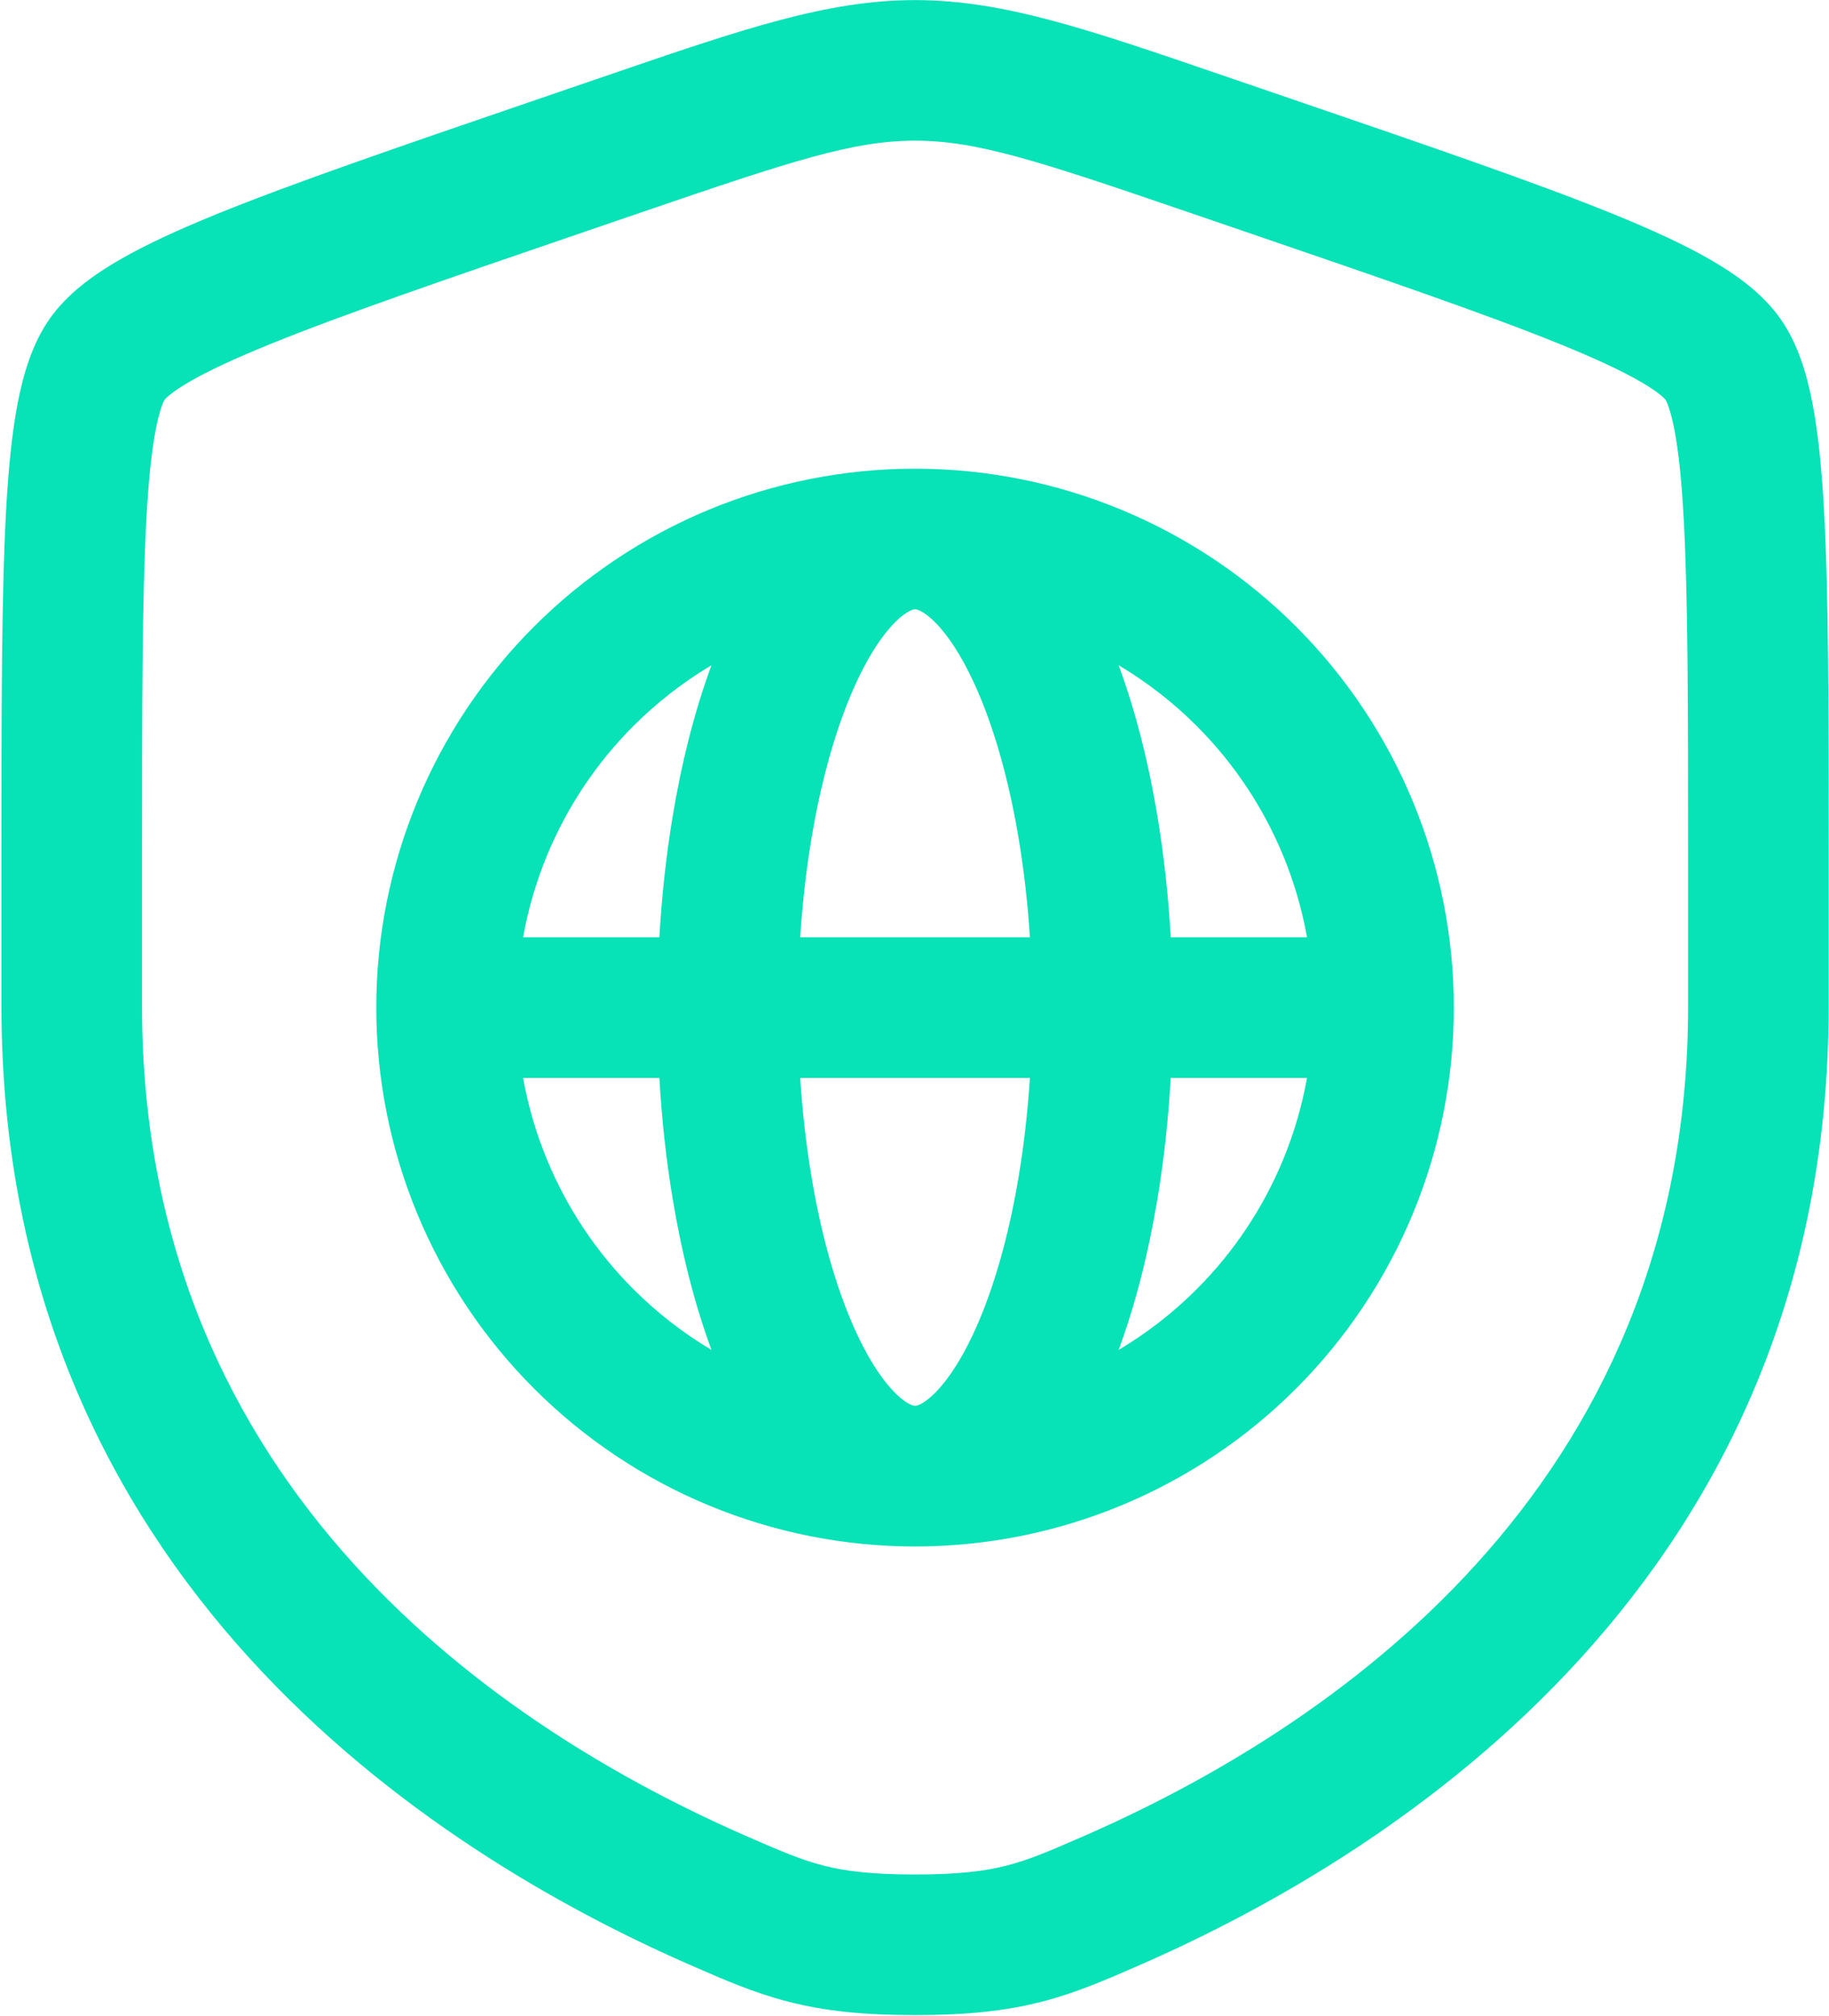
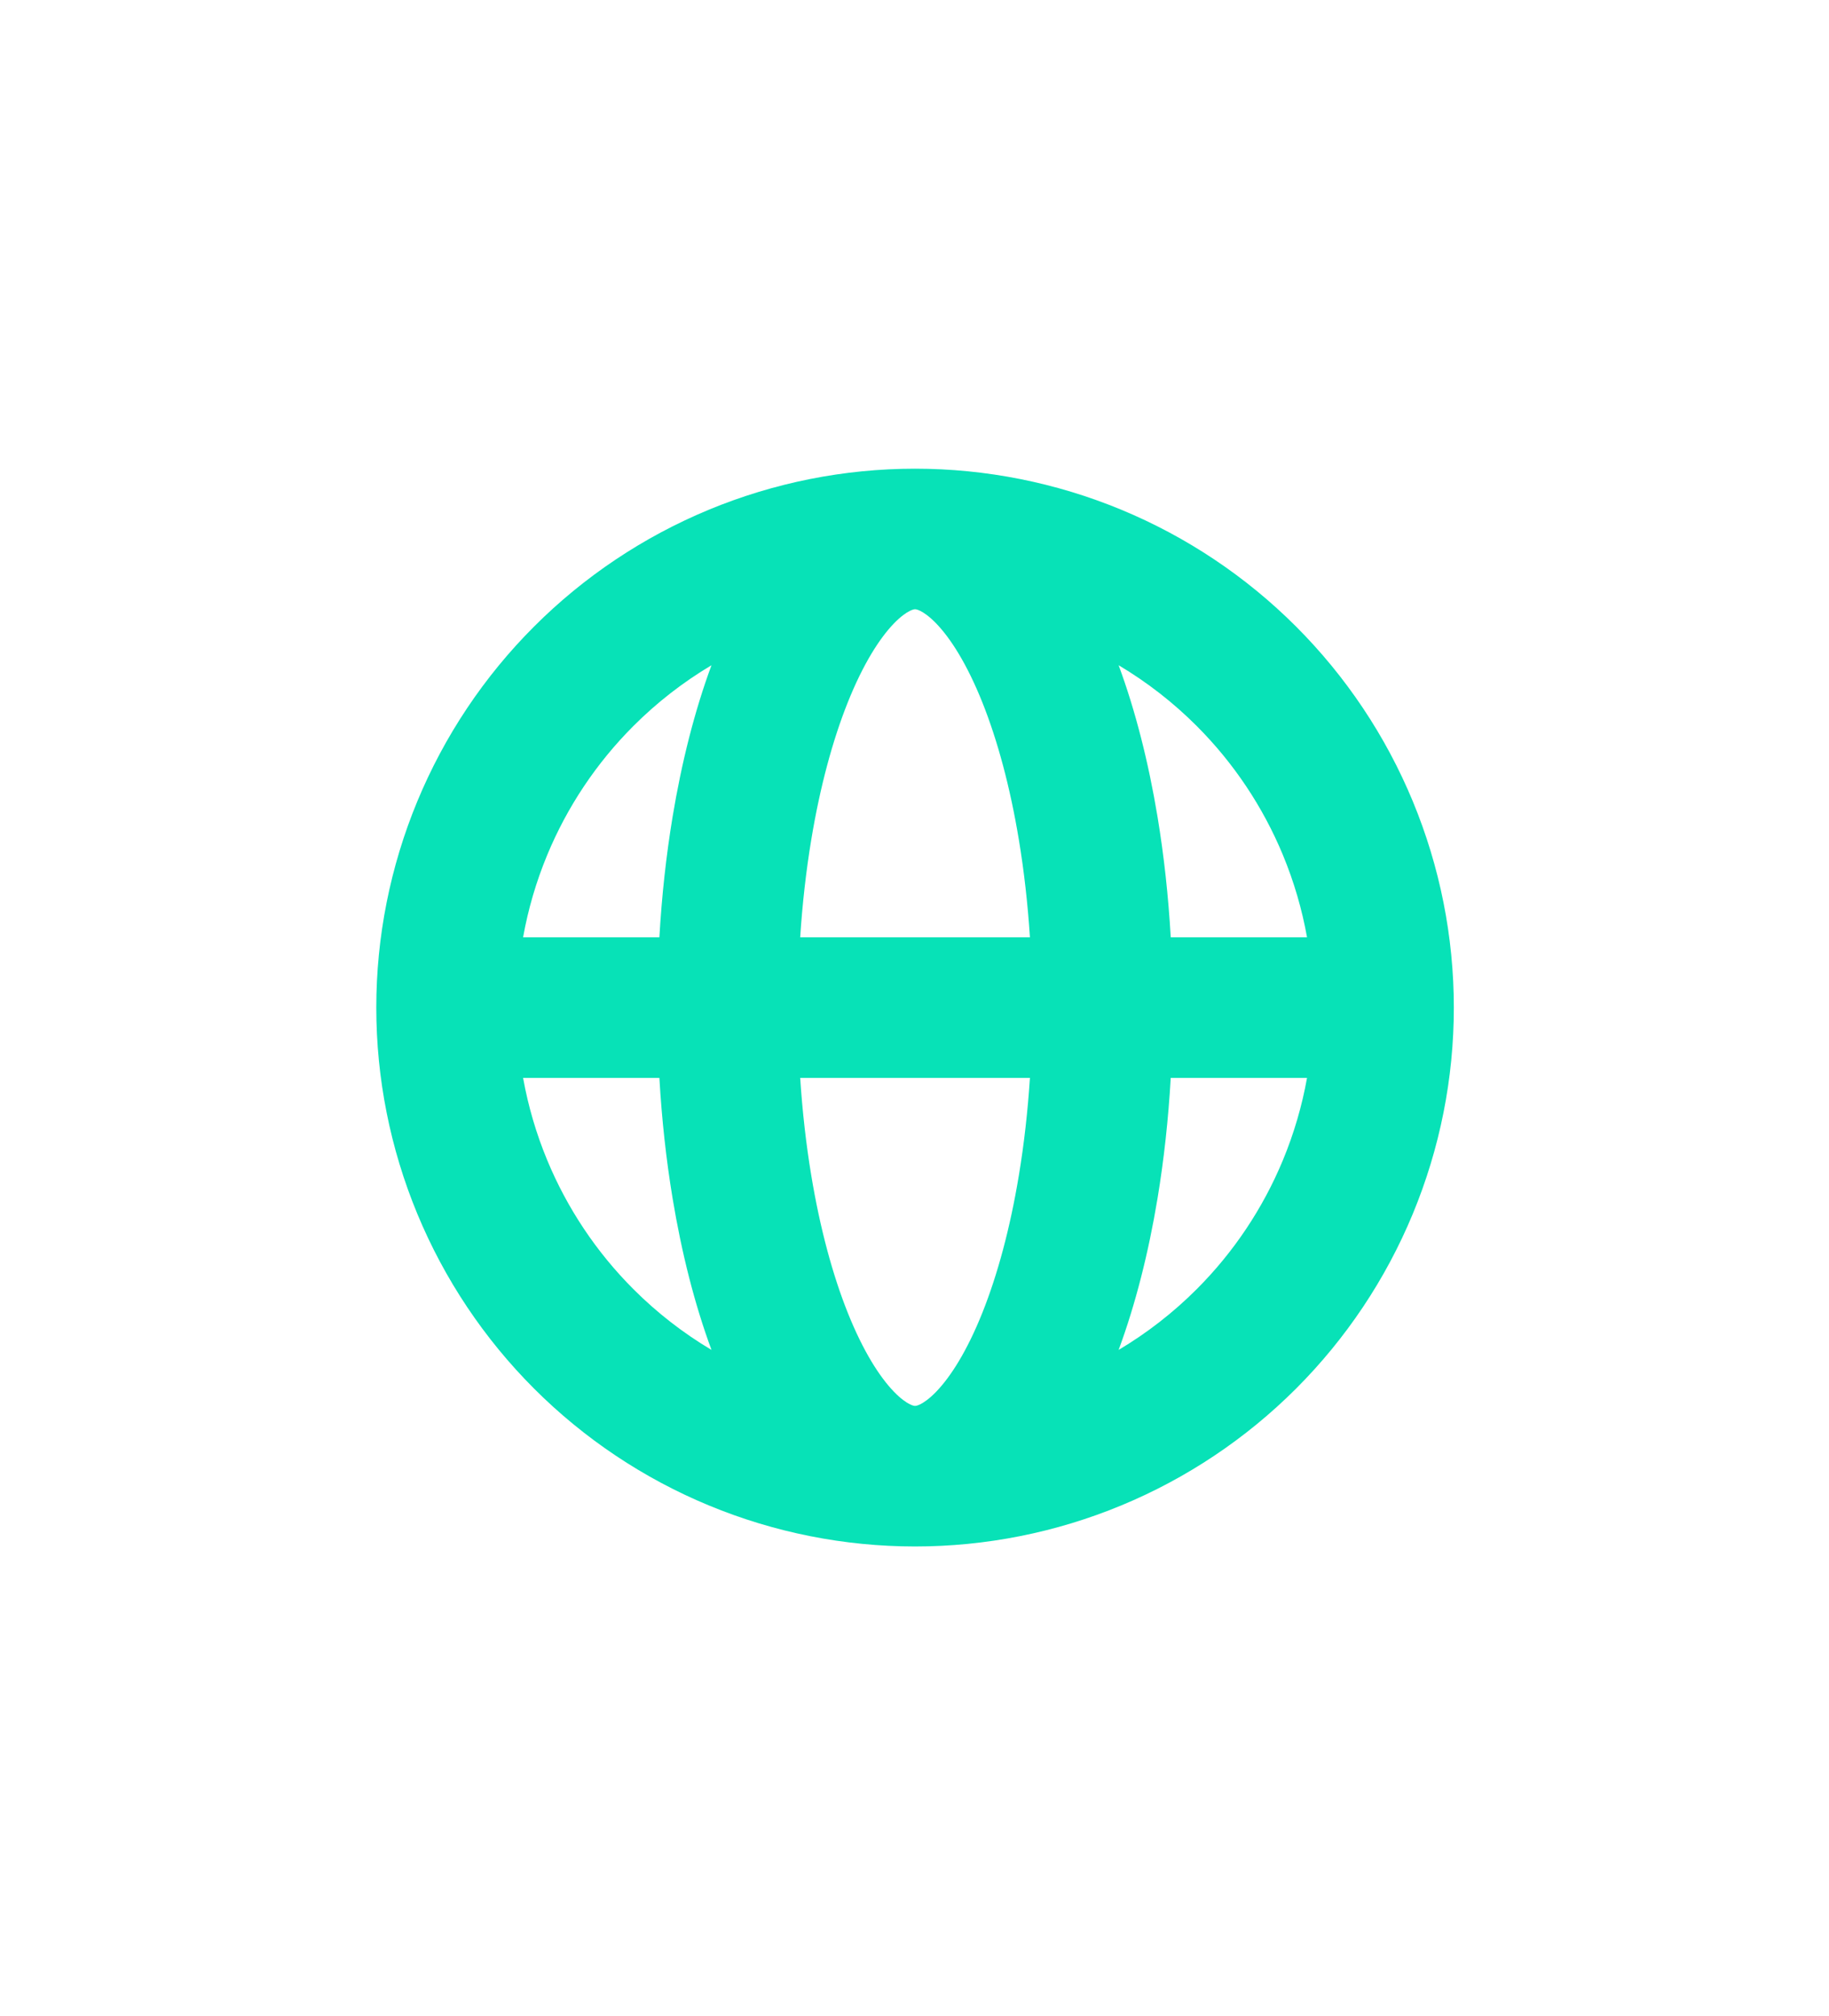
<svg xmlns="http://www.w3.org/2000/svg" width="923" height="1017" viewBox="0 0 923 1017" fill="none">
  <path fill-rule="evenodd" clip-rule="evenodd" d="M189.893 508.361C189.893 472.656 196.926 437.301 210.589 404.313C224.253 371.326 244.28 341.353 269.528 316.106C294.775 290.858 324.748 270.831 357.735 257.167C390.723 243.504 426.078 236.471 461.783 236.471C497.488 236.471 532.843 243.504 565.829 257.167C598.82 270.831 628.789 290.858 654.04 316.106C679.285 341.353 699.31 371.326 712.976 404.313C726.641 437.301 733.673 472.656 733.673 508.361C733.673 544.066 726.641 579.421 712.976 612.407C699.31 645.398 679.285 675.367 654.04 700.618C628.789 725.863 598.82 745.888 565.829 759.554C532.843 773.219 497.488 780.251 461.783 780.251C426.078 780.251 390.723 773.219 357.735 759.554C324.748 745.888 294.775 725.863 269.528 700.618C244.28 675.367 224.253 645.398 210.589 612.407C196.926 579.421 189.893 544.066 189.893 508.361ZM459.125 308.232C460.766 307.415 461.575 307.399 461.783 307.399C461.991 307.399 462.799 307.415 464.44 308.232C466.209 309.11 468.961 310.941 472.464 314.567C479.685 322.044 487.974 334.97 495.729 354.353C503.37 373.463 509.744 396.97 514.165 423.682C516.78 439.452 518.653 455.973 519.75 472.897H403.816C404.913 455.973 406.785 439.452 409.4 423.682C413.821 396.97 420.195 373.463 427.837 354.353C435.591 334.97 443.881 322.044 451.101 314.567C454.605 310.941 457.357 309.11 459.125 308.232ZM332.757 472.897C333.943 452.139 336.172 431.711 339.424 412.088C343.991 384.526 350.562 358.613 359.05 335.642C344.739 344.154 331.508 354.432 319.681 366.259C301.02 384.92 286.217 407.074 276.118 431.456C270.58 444.824 266.516 458.721 263.975 472.897H332.757ZM263.975 543.825H332.757C333.943 564.583 336.172 585.01 339.424 604.633C343.991 632.196 350.562 658.108 359.05 681.079C344.739 672.568 331.508 662.288 319.681 650.462C301.02 631.803 286.217 609.646 276.118 585.265C270.58 571.898 266.516 558.001 263.975 543.825ZM659.591 472.897C657.052 458.721 652.985 444.824 647.448 431.456C637.348 407.074 622.548 384.92 603.884 366.259C592.058 354.432 578.828 344.154 564.515 335.642C573.002 358.613 579.575 384.527 584.143 412.088C587.391 431.711 589.623 452.139 590.81 472.897H659.591ZM590.81 543.825H659.591C657.052 558.001 652.985 571.898 647.448 585.265C637.348 609.646 622.548 631.803 603.884 650.462C592.058 662.288 578.828 672.568 564.515 681.079C573.002 658.108 579.575 632.196 584.143 604.633C587.391 585.01 589.623 564.583 590.81 543.825ZM519.75 543.825C518.653 560.748 516.78 577.269 514.165 593.039C509.744 619.75 503.37 643.261 495.729 662.369C487.974 681.751 479.685 694.679 472.464 702.154C468.961 705.781 466.209 707.611 464.44 708.491C462.799 709.309 461.991 709.323 461.783 709.323C461.575 709.323 460.766 709.309 459.125 708.491C457.357 707.611 454.605 705.781 451.101 702.154C443.881 694.679 435.591 681.751 427.837 662.369C420.195 643.261 413.821 619.75 409.4 593.039C406.785 577.269 404.913 560.748 403.816 543.825H519.75Z" fill="#07E2B7" />
-   <path fill-rule="evenodd" clip-rule="evenodd" d="M461.783 0.047C417.453 0.047 375.123 14.544 306.848 37.928L272.451 49.703C202.406 73.679 148.348 92.183 109.651 107.904C90.158 115.823 73.4 123.493 59.905 131.33C46.918 138.871 33.89 148.278 25.039 160.889C16.29 173.355 11.766 188.679 8.923 203.431C5.968 218.767 4.186 237.165 3.036 258.288C0.752 300.23 0.752 357.689 0.752 432.215V507.956C0.752 796.443 218.644 934.757 348.219 991.362L349.501 991.92C365.568 998.942 380.67 1005.54 398.023 1009.98C416.346 1014.67 435.809 1016.68 461.783 1016.68C487.756 1016.68 507.219 1014.67 525.542 1009.98C542.896 1005.54 557.999 998.942 574.061 991.92L575.348 991.362C704.923 934.757 922.813 796.443 922.813 507.956V432.224C922.813 357.694 922.813 300.232 920.53 258.288C919.38 237.165 917.598 218.767 914.643 203.431C911.801 188.679 907.276 173.355 898.528 160.889C889.676 148.278 876.649 138.871 863.66 131.33C850.164 123.493 833.407 115.823 813.916 107.904C775.217 92.183 721.161 73.679 651.113 49.703L616.717 37.928C548.442 14.544 506.113 0.047 461.783 0.047ZM323.739 107.115C400.08 80.982 430.683 70.975 461.783 70.975C492.882 70.975 523.485 80.982 599.827 107.115L626.912 116.386C698.436 140.869 750.596 158.738 787.218 173.616C805.499 181.042 818.743 187.266 828.04 192.665C832.631 195.33 835.794 197.53 837.903 199.247C839.695 200.701 840.376 201.525 840.476 201.646C840.565 201.794 841.157 202.776 841.984 205.101C842.93 207.754 843.975 211.558 844.996 216.852C847.062 227.569 848.628 242.289 849.706 262.145C851.871 301.921 851.886 357.444 851.886 433.496V507.956C851.886 752.662 668.897 873.097 546.953 926.364C529.386 934.038 519.244 938.379 507.952 941.268C497.166 944.03 484.007 945.751 461.783 945.751C439.559 945.751 426.399 944.03 415.613 941.268C404.322 938.379 394.179 934.038 376.613 926.364C254.669 873.097 71.68 752.662 71.68 507.956V433.496C71.68 357.444 71.693 301.921 73.859 262.145C74.94 242.289 76.505 227.569 78.57 216.852C79.59 211.558 80.638 207.754 81.583 205.101C82.41 202.777 82.998 201.795 83.089 201.647C83.187 201.527 83.87 200.702 85.661 199.247C87.773 197.53 90.935 195.33 95.525 192.665C104.822 187.266 118.067 181.042 136.347 173.616C172.969 158.738 225.13 140.869 296.653 116.386L323.739 107.115Z" fill="#07E2B7" />
</svg>